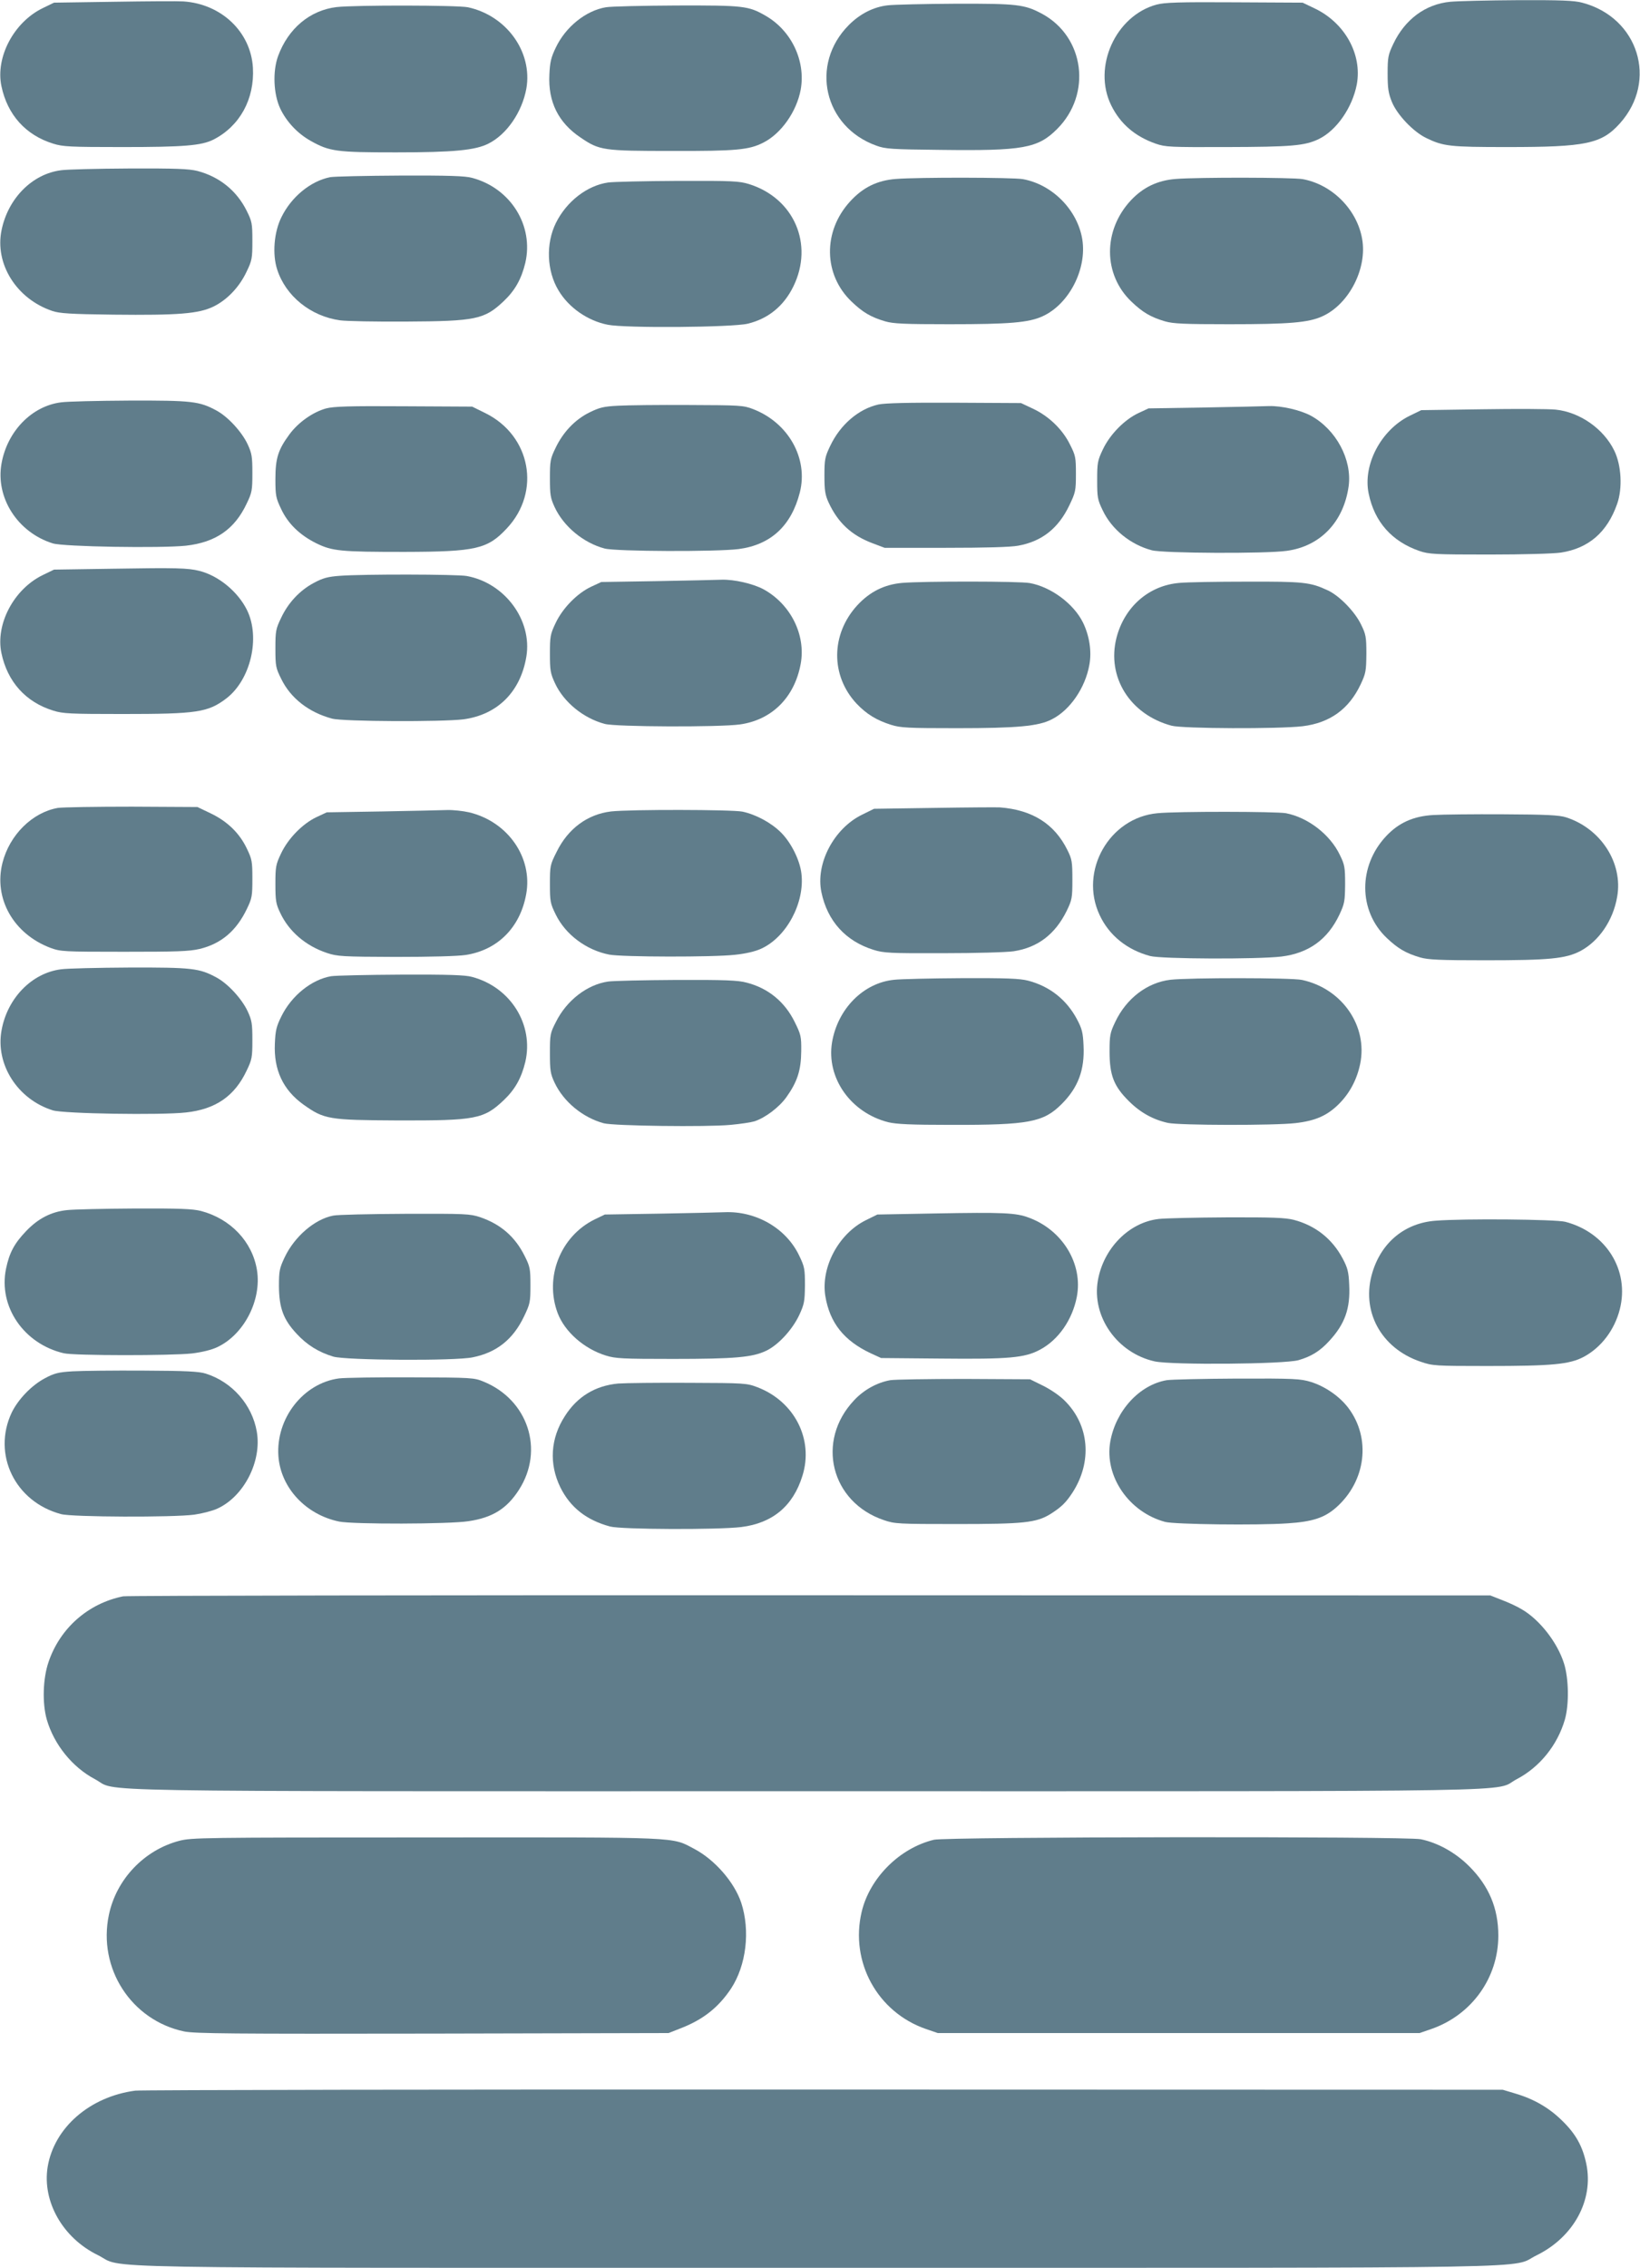
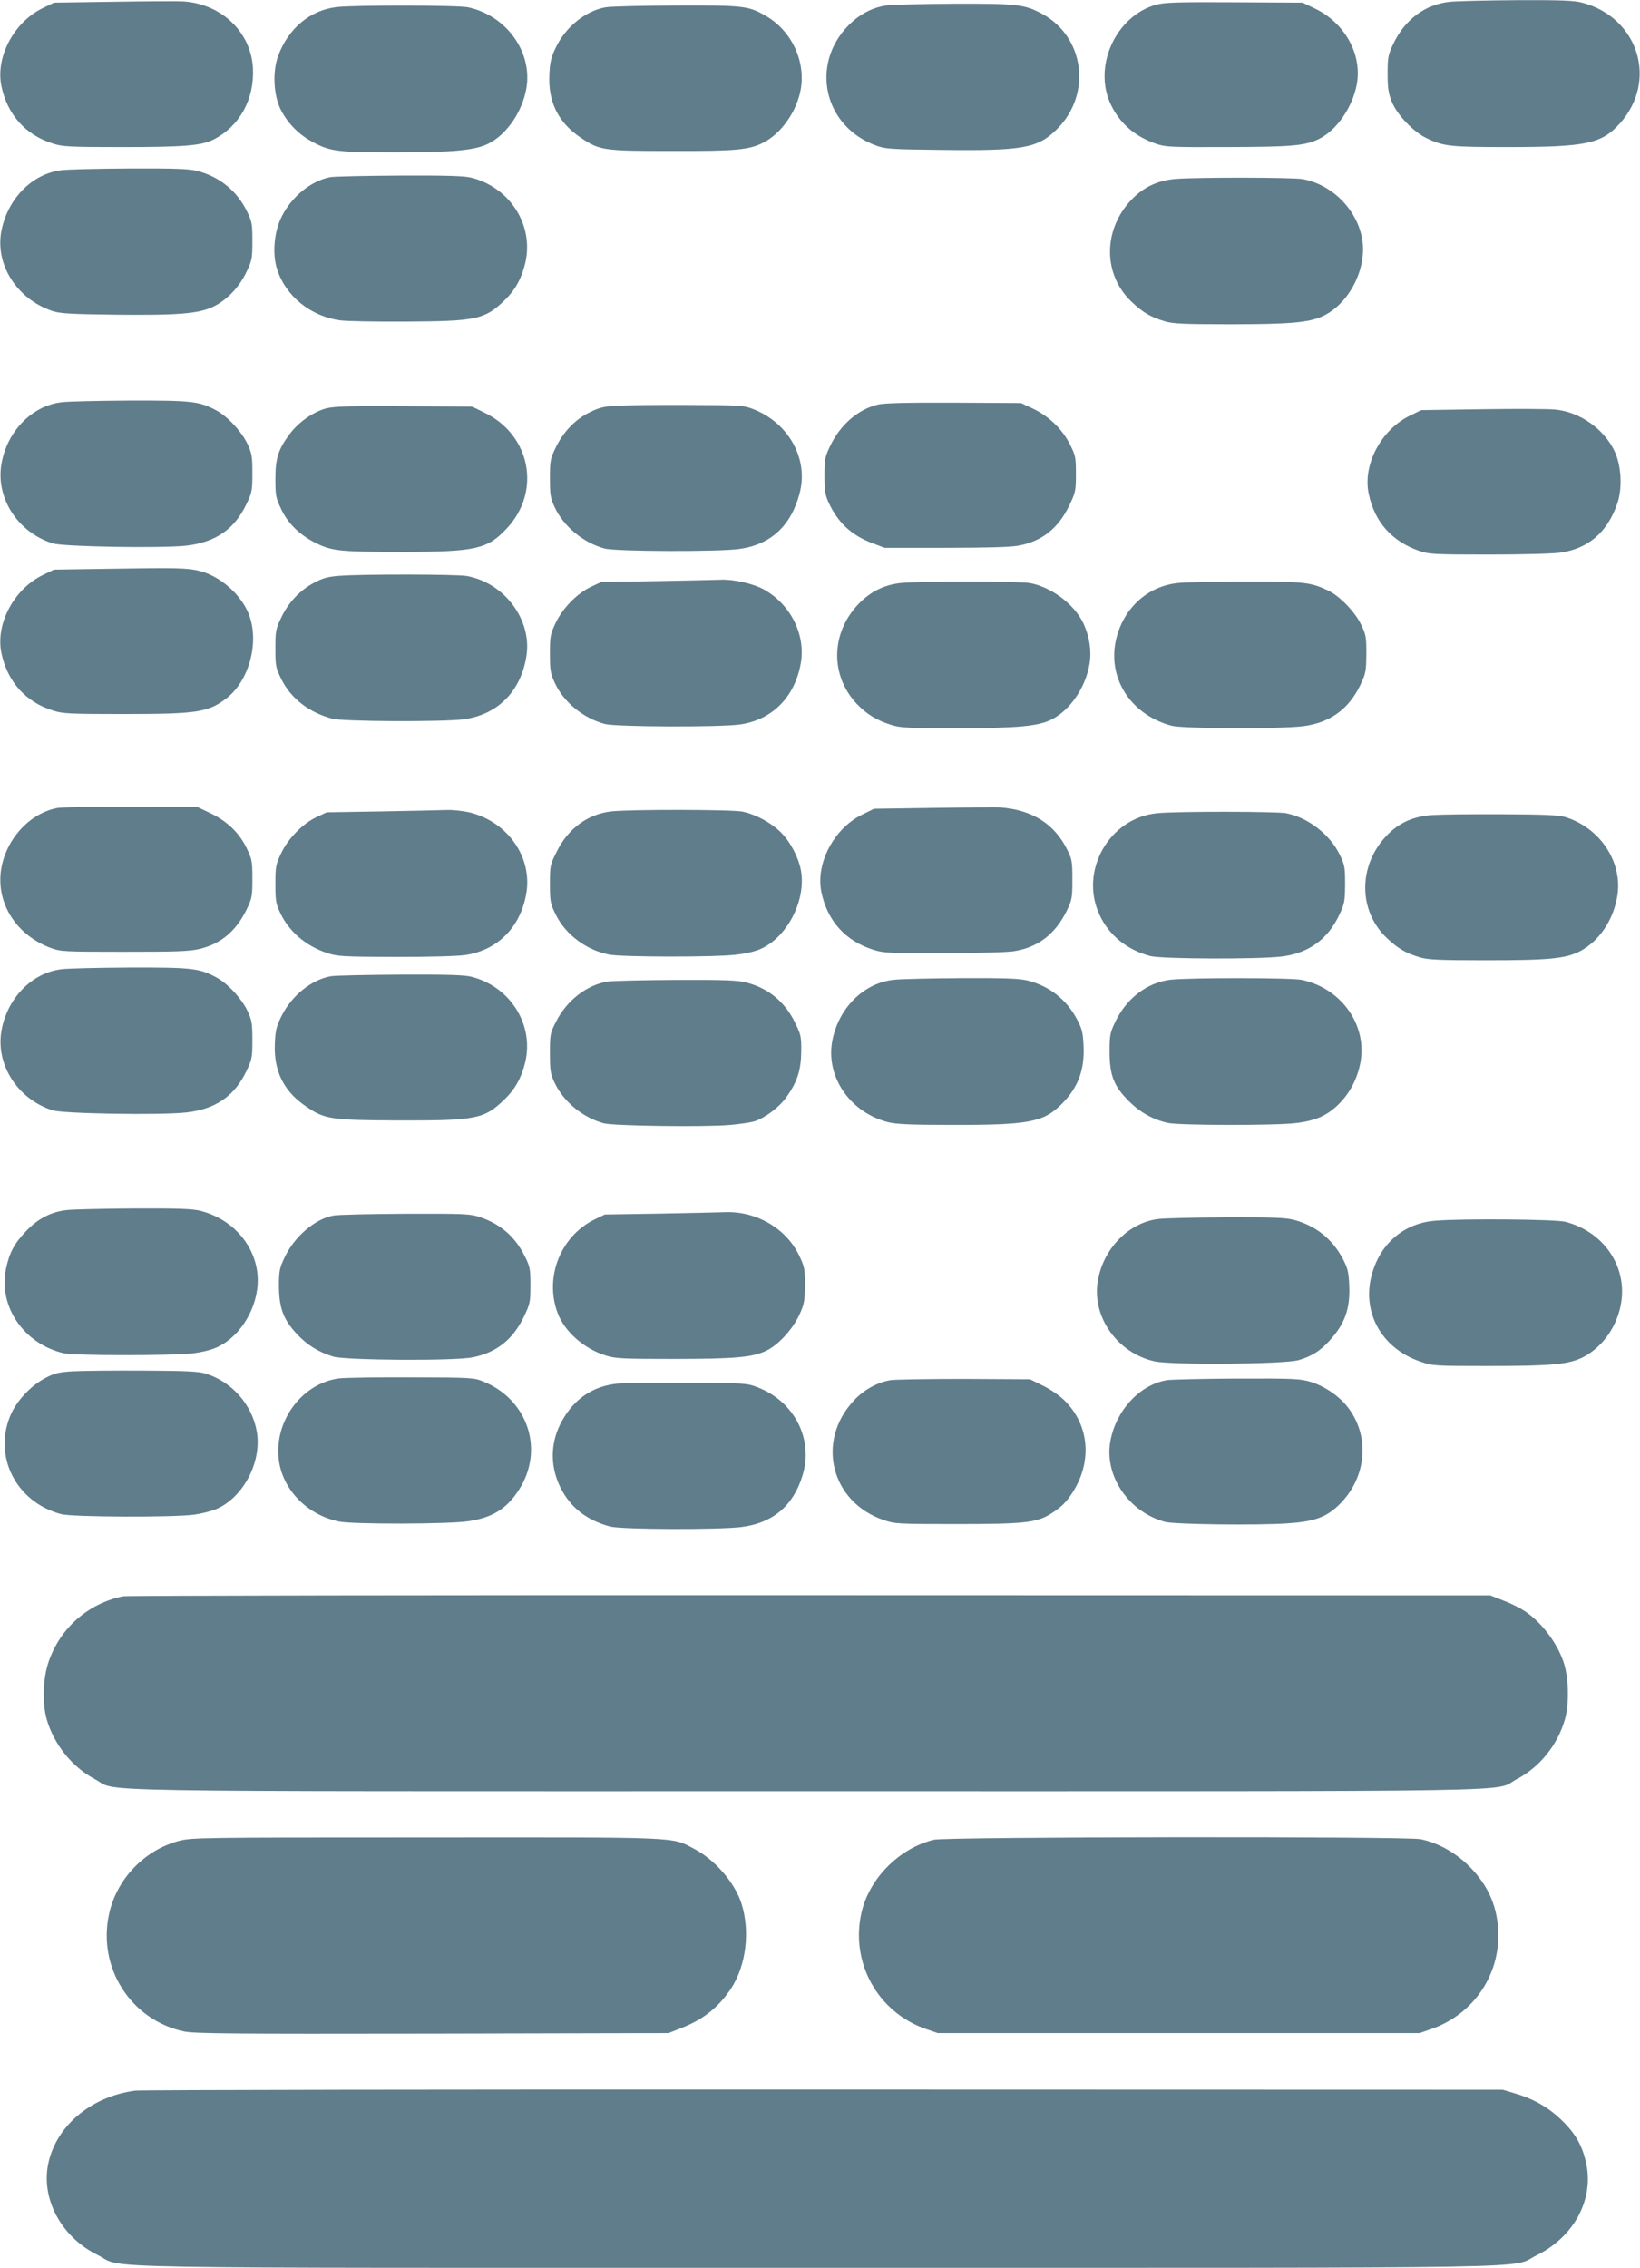
<svg xmlns="http://www.w3.org/2000/svg" version="1.0" width="926pt" height="1280pt" viewBox="0 0 926 1280" preserveAspectRatio="xMidYMid meet">
  <g transform="translate(0,1280) scale(0.1,-0.1)" fill="#607d8b" stroke="none">
    <path d="M645 12790 l-340 -5 -66 -32 c-162 -80 -265 -277 -231 -439 34 -162 137 -277 293 -325 54 -17 95 -19 390 -19 347 0 446 8 514 42 149 76 233 229 223 406 -12 202 -178 360 -393 374 -27 2 -203 1 -390 -2z" />
    <path d="M8189 12790 c-140 -13 -257 -100 -322 -238 -29 -61 -32 -75 -32 -167 0 -82 4 -111 24 -160 29 -72 121 -169 194 -204 97 -47 133 -51 457 -51 446 0 532 18 636 133 217 241 105 599 -213 682 -45 12 -121 15 -363 14 -168 -1 -339 -5 -381 -9z" />
    <path d="M6530 12774 c-231 -63 -362 -352 -256 -568 51 -104 134 -176 252 -217 55 -19 80 -20 399 -19 367 1 442 7 521 45 101 49 190 178 215 309 31 170 -68 348 -239 429 l-67 32 -385 2 c-315 2 -395 -1 -440 -13z" />
    <path d="M5013 12770 c-81 -9 -157 -48 -220 -111 -222 -223 -141 -575 155 -681 51 -19 87 -21 362 -24 467 -6 550 9 659 118 197 197 155 520 -85 650 -99 53 -139 58 -489 57 -176 -1 -348 -5 -382 -9z" />
    <path d="M1900 12760 c-150 -18 -273 -121 -330 -277 -31 -86 -26 -213 12 -295 35 -74 97 -141 172 -183 107 -60 145 -65 481 -65 328 0 450 12 524 50 103 52 189 178 213 310 36 207 -112 412 -330 459 -60 12 -636 13 -742 1z" />
    <path d="M3421 12759 c-113 -19 -227 -110 -283 -228 -26 -54 -33 -81 -36 -152 -8 -154 51 -272 177 -356 106 -72 127 -75 515 -75 365 -1 435 6 516 47 101 51 188 175 211 299 29 162 -52 333 -198 417 -97 56 -124 59 -503 58 -190 -1 -369 -5 -399 -10z" />
    <path d="M344 11839 c-162 -21 -298 -158 -335 -337 -40 -191 84 -389 286 -457 41 -14 101 -18 345 -21 366 -4 482 5 566 46 77 38 146 110 187 198 30 62 32 75 32 172 0 98 -2 110 -32 170 -56 113 -153 192 -278 225 -48 12 -121 15 -385 14 -179 -1 -353 -5 -386 -10z" />
    <path d="M1864 11800 c-110 -22 -219 -111 -275 -226 -42 -84 -52 -209 -24 -295 48 -150 189 -264 355 -287 36 -5 202 -8 370 -7 398 2 445 12 555 116 63 60 99 124 121 215 49 211 -83 422 -300 480 -39 11 -134 14 -406 13 -195 -1 -374 -5 -396 -9z" />
-     <path d="M5059 11790 c-106 -8 -187 -48 -259 -127 -155 -169 -151 -414 9 -566 63 -60 108 -87 190 -111 45 -13 108 -16 361 -16 339 0 449 9 527 45 149 68 251 266 224 434 -27 166 -169 310 -336 340 -58 10 -589 11 -716 1z" />
    <path d="M6639 11790 c-103 -8 -184 -47 -253 -120 -159 -170 -158 -420 3 -573 63 -60 108 -87 190 -111 45 -13 108 -16 361 -16 339 0 449 9 527 45 150 68 254 270 224 437 -29 166 -170 307 -336 337 -58 10 -589 11 -716 1z" />
-     <path d="M3434 11770 c-119 -17 -235 -107 -295 -228 -58 -117 -52 -272 15 -382 58 -97 165 -171 278 -193 100 -20 703 -15 790 6 116 28 204 100 258 211 116 238 3 498 -251 577 -55 17 -93 19 -402 18 -188 -1 -365 -5 -393 -9z" />
    <path d="M344 10529 c-164 -21 -302 -162 -335 -343 -36 -194 90 -391 289 -453 60 -19 610 -28 752 -13 168 19 275 93 343 238 30 62 32 75 32 172 0 93 -3 111 -27 163 -33 70 -111 155 -176 190 -96 52 -137 57 -492 56 -179 -1 -353 -5 -386 -10z" />
    <path d="M4960 10517 c-112 -25 -216 -114 -273 -235 -29 -61 -32 -75 -32 -167 0 -83 4 -108 23 -150 53 -115 129 -186 248 -231 l69 -26 345 0 c227 0 367 4 409 12 134 24 227 98 289 228 35 73 37 83 37 177 0 94 -2 104 -34 167 -42 85 -119 159 -208 201 l-68 32 -375 2 c-264 1 -391 -2 -430 -10z" />
    <path d="M3490 10510 c-82 -4 -105 -10 -162 -38 -81 -40 -149 -111 -192 -202 -29 -60 -31 -73 -31 -170 0 -93 3 -111 27 -163 51 -109 162 -201 282 -233 64 -17 631 -19 757 -3 181 24 297 131 345 319 49 192 -64 394 -264 471 -54 21 -73 22 -362 23 -168 1 -348 -1 -400 -4z" />
    <path d="M1842 10495 c-76 -21 -158 -79 -208 -147 -64 -87 -79 -135 -79 -253 0 -92 3 -106 32 -167 39 -84 106 -148 198 -194 92 -45 138 -49 500 -49 403 1 468 16 577 133 194 207 135 523 -121 650 l-75 37 -385 2 c-312 2 -396 -1 -439 -12z" />
-     <path d="M6800 10500 l-315 -5 -58 -27 c-78 -37 -160 -120 -200 -205 -30 -63 -32 -76 -32 -173 0 -97 2 -110 31 -170 51 -108 157 -194 278 -226 64 -17 645 -20 762 -3 190 26 321 164 349 365 20 150 -71 320 -214 398 -60 32 -166 56 -236 54 -27 -1 -192 -5 -365 -8z" />
    <path d="M8370 10490 l-345 -5 -66 -32 c-162 -80 -265 -277 -231 -439 33 -160 131 -270 287 -324 54 -18 84 -20 392 -20 196 0 364 5 406 11 157 24 262 115 318 275 31 88 24 218 -16 300 -60 124 -195 218 -331 232 -38 4 -224 5 -414 2z" />
    <path d="M640 9590 l-335 -5 -66 -32 c-162 -80 -265 -277 -231 -439 34 -162 137 -277 293 -325 54 -17 95 -19 390 -19 422 0 483 9 587 88 137 105 193 342 117 498 -51 104 -161 195 -270 222 -64 16 -131 18 -485 12z" />
    <path d="M1919 9550 c-69 -5 -97 -13 -147 -40 -79 -42 -145 -112 -185 -198 -30 -62 -32 -75 -32 -172 0 -99 2 -110 33 -172 53 -109 156 -189 287 -224 62 -17 623 -19 742 -4 192 26 322 155 355 354 34 206 -122 416 -337 455 -57 10 -588 11 -716 1z" />
    <path d="M3710 9520 l-315 -5 -58 -27 c-78 -37 -160 -120 -200 -205 -30 -63 -32 -76 -32 -173 0 -95 3 -111 29 -167 49 -106 160 -197 281 -229 63 -17 645 -19 762 -3 181 25 309 152 344 342 30 164 -57 337 -210 421 -60 32 -166 56 -236 54 -27 -1 -192 -5 -365 -8z" />
    <path d="M5094 9510 c-101 -9 -183 -50 -254 -127 -149 -163 -151 -396 -4 -554 57 -60 113 -94 195 -120 54 -17 95 -19 372 -19 340 0 461 11 536 50 103 52 189 178 212 308 14 76 0 164 -36 238 -52 106 -180 201 -300 223 -58 11 -601 11 -721 1z" />
    <path d="M6660 9510 c-173 -14 -311 -135 -356 -310 -56 -221 76 -433 311 -496 63 -17 606 -19 740 -3 155 19 262 97 328 237 29 62 31 75 32 172 0 96 -3 110 -30 165 -35 73 -123 163 -188 193 -99 46 -136 50 -458 49 -167 0 -338 -3 -379 -7z" />
    <path d="M327 8240 c-144 -25 -273 -152 -313 -310 -51 -201 62 -401 271 -480 58 -21 71 -22 415 -22 297 0 367 2 427 16 121 29 207 101 267 226 29 60 31 73 31 170 0 97 -2 110 -31 170 -41 87 -110 154 -204 199 l-75 36 -370 2 c-203 0 -391 -3 -418 -7z" />
    <path d="M5275 8240 l-340 -5 -67 -33 c-160 -78 -264 -277 -230 -438 34 -163 137 -276 294 -325 57 -18 93 -20 392 -19 182 0 361 5 400 11 136 21 234 96 299 228 30 62 32 73 32 176 0 100 -2 115 -28 167 -73 148 -198 227 -382 241 -16 1 -183 0 -370 -3z" />
    <path d="M2155 8220 l-310 -5 -58 -27 c-78 -37 -160 -120 -200 -205 -30 -63 -32 -76 -32 -173 0 -93 3 -112 27 -162 49 -105 144 -187 265 -227 57 -19 86 -21 385 -22 202 0 351 4 398 11 180 28 307 155 341 343 38 207 -104 410 -322 462 -35 8 -91 14 -124 13 -33 -1 -199 -5 -370 -8z" />
    <path d="M3450 8220 c-133 -16 -243 -97 -307 -228 -37 -73 -38 -80 -38 -181 0 -99 2 -110 33 -173 55 -113 173 -201 302 -226 72 -14 589 -15 710 -1 59 6 115 19 147 34 144 65 248 260 228 425 -9 76 -58 174 -115 231 -55 55 -142 102 -218 118 -60 12 -636 13 -742 1z" />
    <path d="M6535 8210 c-272 -25 -443 -327 -326 -575 53 -114 154 -196 285 -231 64 -17 606 -19 741 -3 155 19 262 97 328 237 29 62 31 75 32 172 0 96 -3 110 -30 165 -55 115 -180 211 -304 235 -55 10 -616 11 -726 0z" />
    <path d="M8095 8200 c-114 -6 -198 -44 -269 -120 -158 -169 -156 -421 3 -573 63 -60 108 -87 190 -111 45 -13 109 -16 366 -16 363 0 455 9 538 52 105 56 185 172 208 306 34 191 -92 386 -289 449 -37 12 -110 16 -352 17 -168 1 -346 -1 -395 -4z" />
    <path d="M344 7329 c-164 -21 -302 -162 -335 -343 -36 -193 90 -391 289 -453 60 -19 610 -28 752 -12 167 18 275 92 343 237 30 62 32 75 32 172 0 93 -3 111 -27 163 -33 70 -111 155 -176 190 -96 52 -137 57 -492 56 -179 -1 -353 -5 -386 -10z" />
    <path d="M1869 7290 c-110 -19 -223 -110 -280 -226 -28 -56 -34 -80 -37 -154 -7 -148 46 -262 162 -345 117 -83 142 -87 531 -89 441 -1 486 7 600 115 63 60 99 124 121 215 49 211 -83 422 -300 480 -39 11 -133 14 -401 13 -192 -1 -371 -5 -396 -9z" />
    <path d="M5049 7270 c-174 -17 -319 -164 -351 -353 -33 -201 105 -397 317 -451 47 -11 125 -15 355 -15 441 -1 522 15 625 118 92 92 130 192 123 330 -3 73 -9 95 -37 148 -59 111 -154 186 -276 218 -48 12 -120 15 -375 14 -173 -1 -345 -5 -381 -9z" />
    <path d="M6608 7270 c-131 -16 -248 -105 -311 -238 -29 -61 -32 -75 -32 -167 0 -134 24 -196 109 -280 65 -65 138 -105 221 -123 65 -14 603 -15 720 -1 114 13 181 43 248 111 59 60 99 136 117 223 44 214 -102 425 -328 474 -60 13 -635 13 -744 1z" />
    <path d="M3434 7260 c-119 -17 -235 -107 -295 -228 -33 -64 -34 -72 -34 -177 0 -97 3 -116 26 -165 51 -109 160 -198 278 -230 57 -15 579 -22 716 -9 55 5 115 14 135 20 61 20 139 79 180 136 62 87 83 152 84 259 1 85 -2 95 -37 166 -56 114 -150 191 -272 222 -48 13 -121 16 -395 15 -184 -1 -358 -5 -386 -9z" />
    <path d="M379 5970 c-89 -9 -163 -47 -231 -118 -67 -70 -95 -122 -114 -213 -44 -213 100 -424 326 -477 60 -14 609 -14 725 -1 56 7 110 20 143 36 150 71 250 265 223 434 -26 161 -149 290 -316 334 -48 12 -120 15 -375 14 -173 -1 -345 -5 -381 -9z" />
    <path d="M3730 5950 l-315 -5 -58 -28 c-193 -95 -284 -327 -208 -529 40 -105 149 -201 272 -239 54 -17 95 -19 379 -19 350 0 449 9 526 46 68 32 148 119 187 202 28 61 31 76 32 167 0 92 -2 105 -32 167 -73 155 -244 254 -423 246 -25 -1 -187 -5 -360 -8z" />
-     <path d="M5280 5951 l-326 -6 -65 -32 c-154 -76 -255 -266 -229 -428 25 -151 105 -252 256 -323 l59 -27 335 -3 c389 -4 476 4 562 50 104 55 183 169 208 298 36 185 -80 377 -270 447 -73 28 -146 31 -530 24z" />
    <path d="M1882 5939 c-105 -20 -219 -118 -275 -236 -29 -62 -32 -76 -32 -163 1 -122 25 -188 100 -268 58 -63 124 -104 207 -129 71 -21 688 -25 787 -4 135 27 228 101 290 231 34 71 36 81 36 175 0 93 -2 105 -32 165 -54 109 -135 180 -252 220 -57 19 -83 20 -423 19 -200 -1 -382 -5 -406 -10z" />
    <path d="M6543 5920 c-168 -19 -312 -165 -344 -347 -36 -204 109 -410 321 -457 98 -21 731 -16 812 7 72 21 121 51 173 108 89 96 120 184 113 318 -3 73 -9 95 -37 148 -59 111 -154 186 -276 218 -48 12 -121 15 -380 14 -176 -1 -348 -5 -382 -9z" />
    <path d="M8105 5910 c-171 -13 -303 -120 -355 -289 -68 -218 46 -431 272 -507 67 -23 81 -24 376 -24 366 0 464 9 545 52 98 53 173 151 203 268 56 220 -77 434 -308 494 -56 14 -572 19 -733 6z" />
    <path d="M410 5060 c-82 -5 -104 -11 -158 -40 -75 -40 -150 -119 -186 -193 -111 -236 19 -504 279 -573 62 -17 634 -19 752 -3 43 6 102 21 130 34 150 68 252 267 223 434 -26 152 -139 281 -288 328 -37 12 -110 16 -352 17 -168 1 -348 -1 -400 -4z" />
    <path d="M1914 5020 c-202 -27 -357 -226 -342 -439 13 -178 154 -330 343 -369 77 -16 622 -15 730 2 136 20 217 71 285 177 145 225 51 509 -200 611 -53 22 -68 23 -405 24 -192 1 -378 -2 -411 -6z" />
    <path d="M5027 5010 c-74 -13 -149 -54 -204 -113 -218 -230 -132 -576 168 -677 61 -21 81 -22 409 -22 380 0 451 7 532 57 61 39 86 63 124 121 112 174 95 379 -43 517 -27 28 -80 64 -122 85 l-75 37 -370 2 c-204 0 -393 -3 -419 -7z" />
    <path d="M6588 5010 c-154 -26 -288 -172 -319 -347 -34 -195 105 -398 310 -453 53 -14 522 -20 692 -8 139 9 207 31 273 89 169 149 199 392 68 564 -49 64 -130 120 -210 145 -59 18 -92 20 -416 19 -193 -1 -372 -5 -398 -9z" />
    <path d="M3490 4991 c-128 -12 -230 -73 -300 -183 -82 -126 -91 -270 -26 -403 56 -113 147 -185 281 -221 63 -17 607 -19 740 -3 177 22 293 118 346 290 64 205 -45 419 -254 499 -60 23 -71 24 -387 25 -179 1 -359 -1 -400 -4z" />
    <path d="M695 3790 c-197 -40 -356 -179 -421 -371 -32 -93 -36 -232 -10 -324 41 -142 145 -270 272 -337 140 -74 -219 -68 4014 -68 4233 0 3874 -6 4014 68 130 68 230 192 272 337 24 85 22 230 -5 316 -37 118 -137 247 -239 306 -24 15 -74 38 -111 52 l-66 26 -3840 1 c-2112 1 -3858 -2 -3880 -6z" />
    <path d="M1012 2410 c-198 -52 -355 -217 -397 -417 -64 -302 126 -596 425 -659 61 -12 260 -14 1403 -12 l1332 3 66 26 c128 49 215 118 286 224 87 132 110 328 58 486 -39 116 -149 242 -264 303 -132 69 -53 66 -1516 65 -1269 0 -1323 -1 -1393 -19z" />
    <path d="M5273 2416 c-194 -47 -363 -216 -408 -408 -66 -282 89 -565 363 -660 l67 -23 1360 0 1360 0 67 23 c227 79 378 288 378 527 0 154 -53 280 -164 391 -78 78 -177 133 -274 153 -81 17 -2679 14 -2749 -3z" />
    <path d="M764 1000 c-258 -34 -459 -210 -495 -431 -31 -195 85 -400 283 -497 160 -79 -209 -72 4063 -72 4269 0 3903 -6 4062 71 209 103 322 312 280 515 -21 100 -59 169 -136 244 -74 73 -160 123 -266 154 l-70 21 -3830 1 c-2106 1 -3858 -2 -3891 -6z" />
  </g>
</svg>